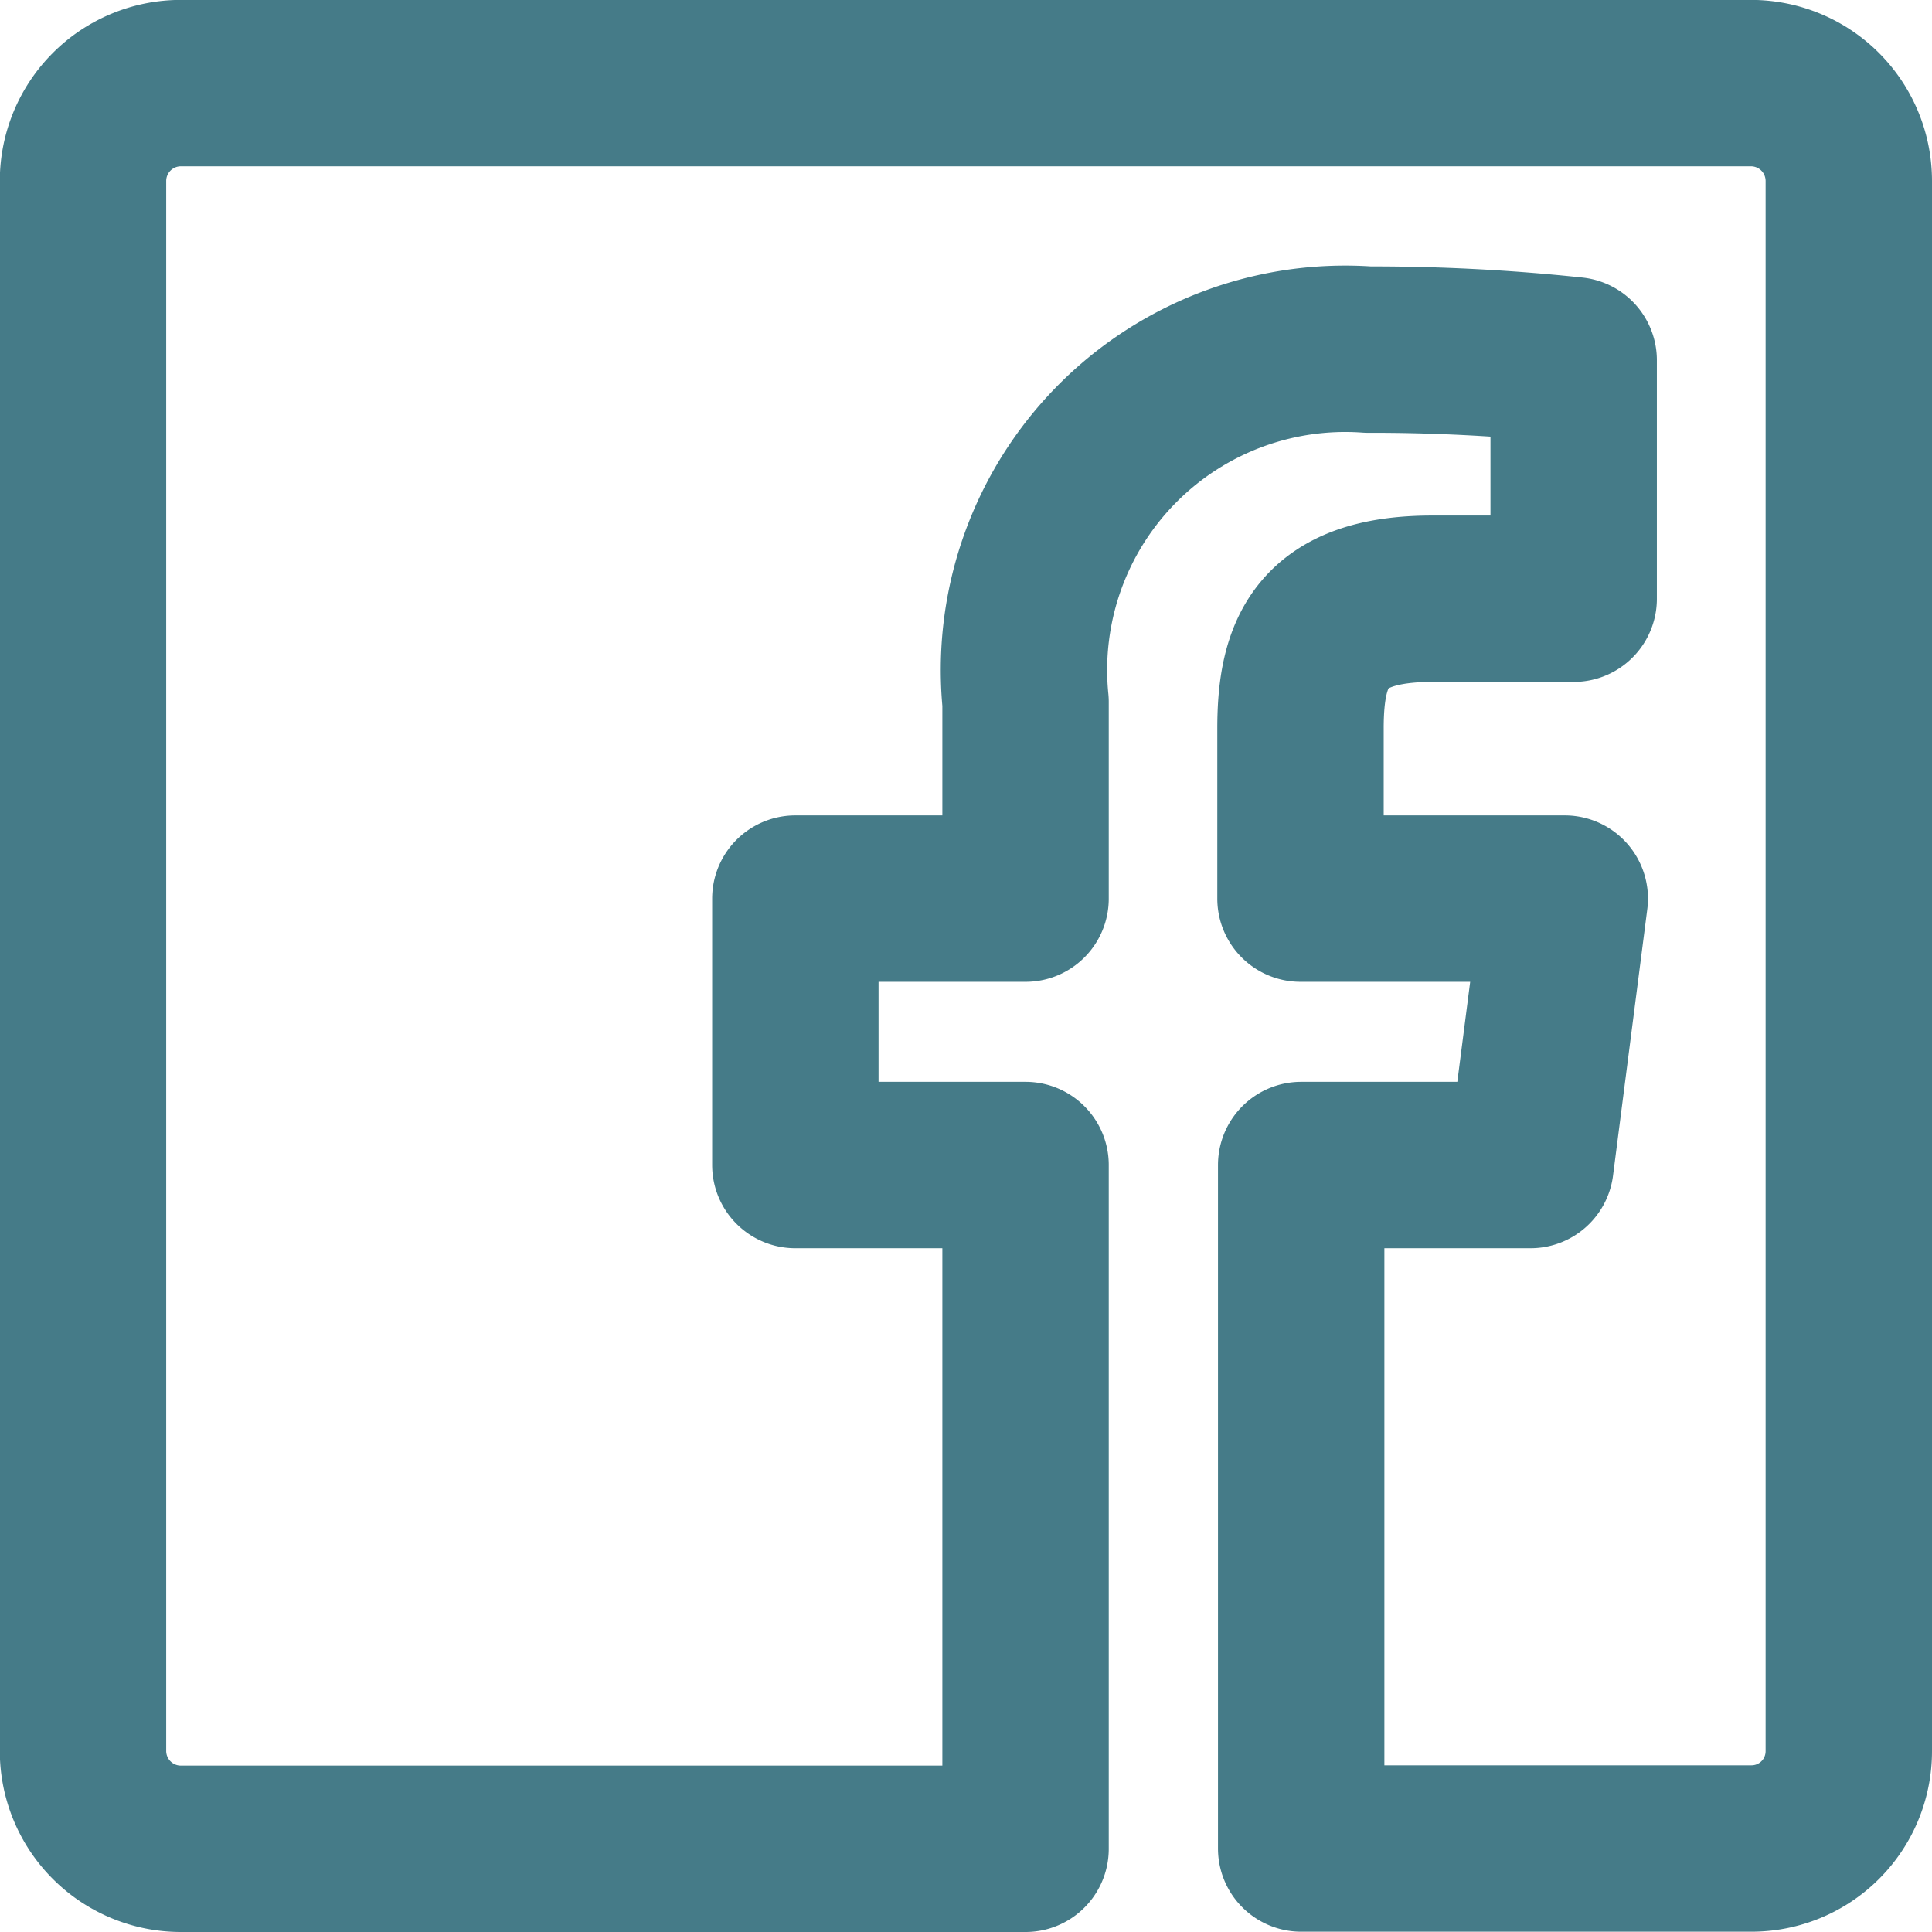
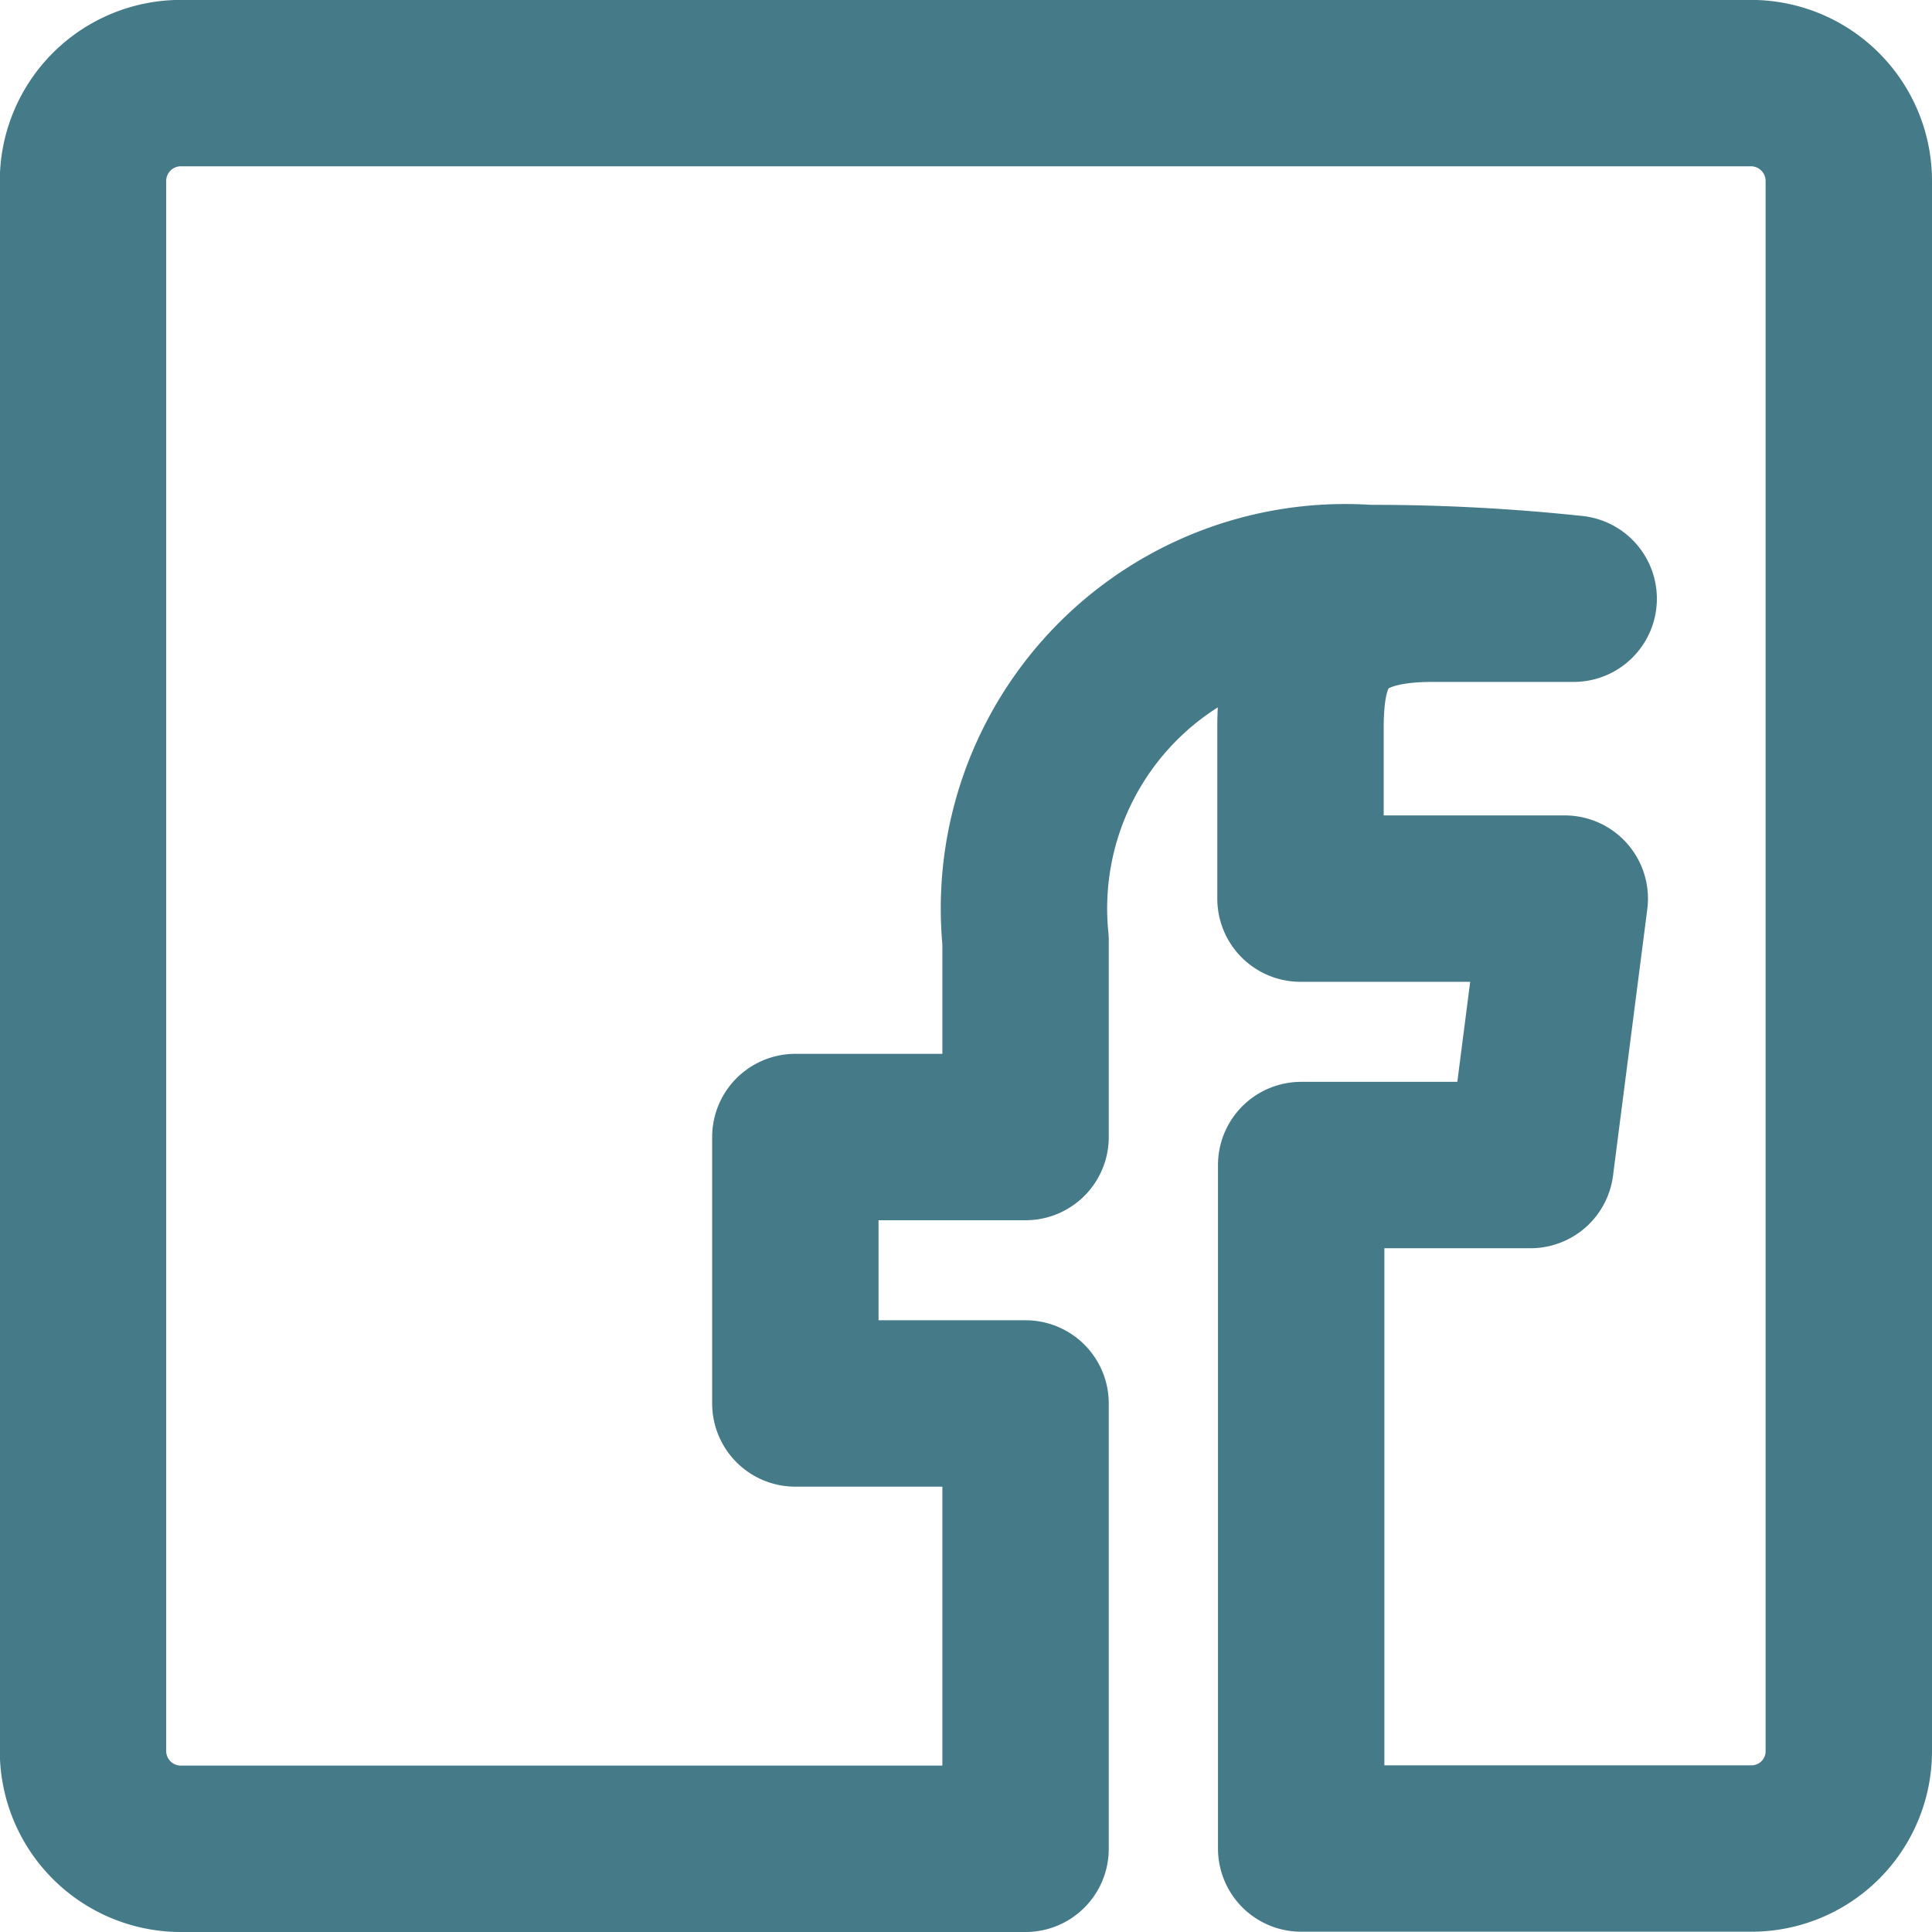
<svg xmlns="http://www.w3.org/2000/svg" width="19.739" height="19.739" viewBox="0 0 19.739 19.739">
  <g id="comp_x5F_121-facebook" transform="translate(-25.152 -25.151)">
    <g id="Group_1631" data-name="Group 1631" transform="translate(26.002 26.001)">
-       <path id="Path_34" data-name="Path 34" d="M44.041,27V43.042a.994.994,0,0,1-.995.995h-4.6V37.054h2.343l.35-2.722h-2.7V32.593c0-.789.217-1.325,1.349-1.325h1.442V28.832a19.391,19.391,0,0,0-2.1-.109,3.282,3.282,0,0,0-3.5,3.6v2.009H33.278v2.722H35.63V44.04H27A1,1,0,0,1,26,43.046V27A1,1,0,0,1,27,26H43.042A1,1,0,0,1,44.041,27Z" transform="translate(-26.002 -26.001)" fill="none" stroke="#457b88" stroke-linecap="round" stroke-linejoin="round" stroke-miterlimit="10" stroke-width="1.7" />
+       <path id="Path_34" data-name="Path 34" d="M44.041,27V43.042a.994.994,0,0,1-.995.995h-4.6V37.054h2.343l.35-2.722h-2.7V32.593c0-.789.217-1.325,1.349-1.325h1.442a19.391,19.391,0,0,0-2.1-.109,3.282,3.282,0,0,0-3.5,3.6v2.009H33.278v2.722H35.63V44.04H27A1,1,0,0,1,26,43.046V27A1,1,0,0,1,27,26H43.042A1,1,0,0,1,44.041,27Z" transform="translate(-26.002 -26.001)" fill="none" stroke="#457b88" stroke-linecap="round" stroke-linejoin="round" stroke-miterlimit="10" stroke-width="1.7" />
    </g>
  </g>
</svg>